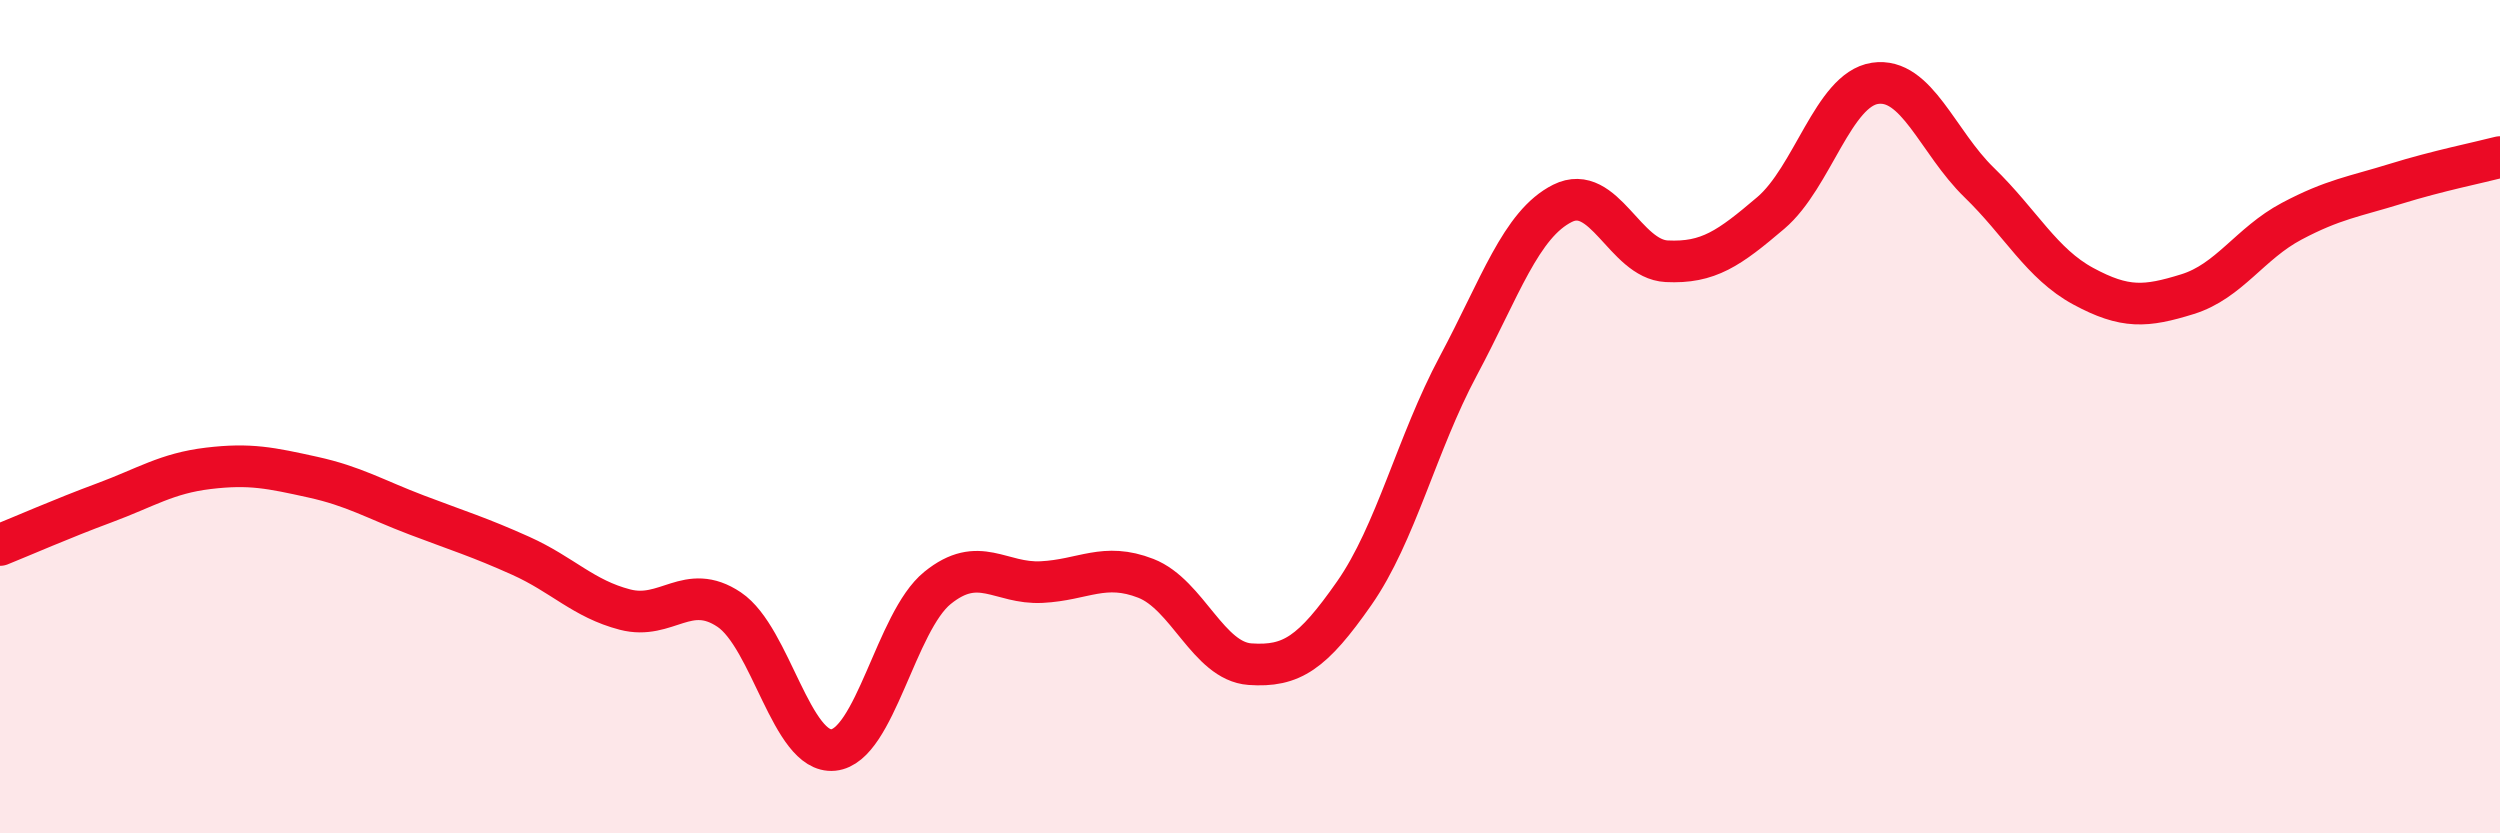
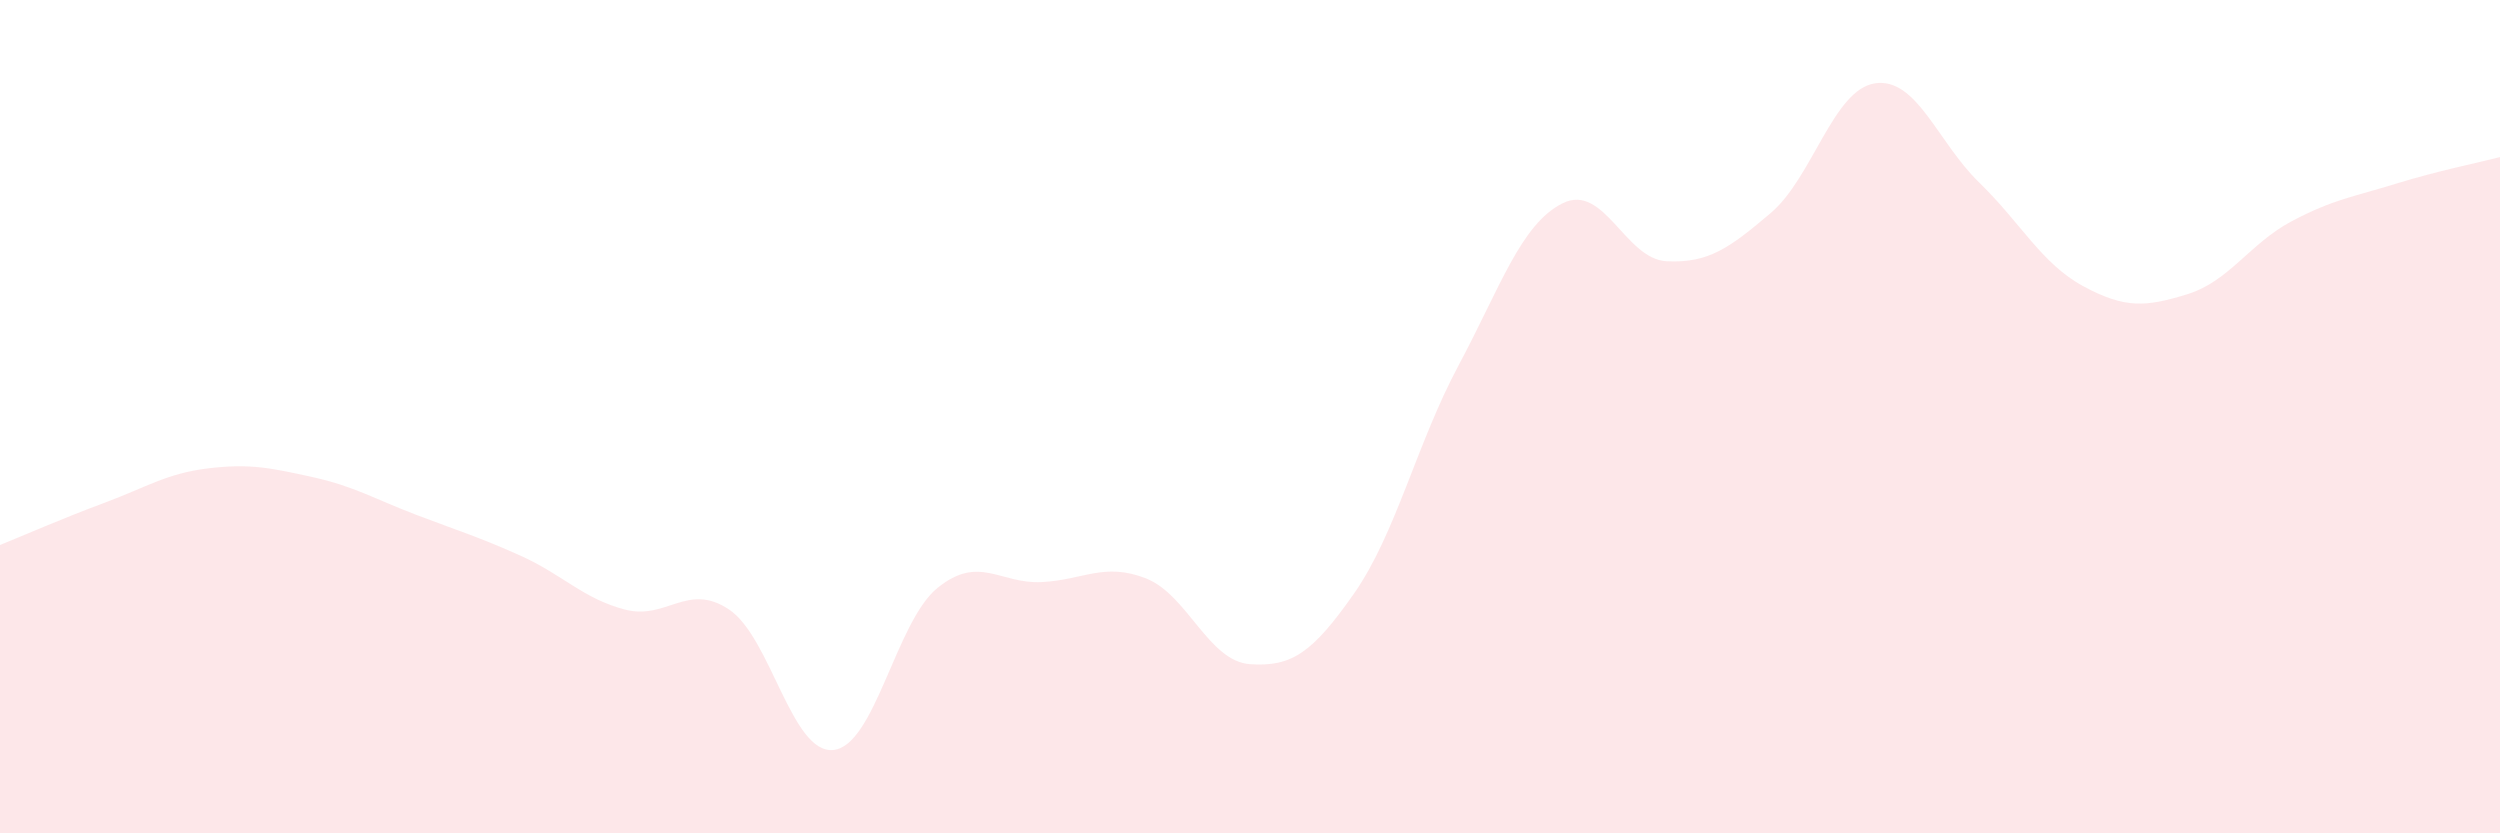
<svg xmlns="http://www.w3.org/2000/svg" width="60" height="20" viewBox="0 0 60 20">
  <path d="M 0,13.08 C 0.5,12.88 1.5,12.44 2.5,12.07 C 3.5,11.7 4,11.36 5,11.24 C 6,11.12 6.5,11.23 7.5,11.45 C 8.5,11.67 9,11.98 10,12.36 C 11,12.74 11.5,12.89 12.5,13.34 C 13.5,13.79 14,14.37 15,14.63 C 16,14.89 16.5,13.96 17.5,14.63 C 18.5,15.3 19,18.1 20,18 C 21,17.9 21.5,14.92 22.5,14.11 C 23.5,13.3 24,14.02 25,13.97 C 26,13.92 26.5,13.49 27.5,13.88 C 28.5,14.27 29,15.87 30,15.94 C 31,16.01 31.5,15.67 32.5,14.24 C 33.5,12.81 34,10.65 35,8.78 C 36,6.91 36.5,5.38 37.5,4.88 C 38.5,4.38 39,6.22 40,6.27 C 41,6.32 41.5,5.96 42.5,5.11 C 43.5,4.26 44,2.15 45,2 C 46,1.85 46.5,3.41 47.5,4.38 C 48.5,5.35 49,6.33 50,6.87 C 51,7.41 51.5,7.37 52.5,7.06 C 53.5,6.75 54,5.84 55,5.31 C 56,4.78 56.5,4.72 57.5,4.41 C 58.5,4.1 59.5,3.9 60,3.77L60 20L0 20Z" fill="#EB0A25" opacity="0.1" stroke-linecap="round" stroke-linejoin="round" />
-   <path d="M 0,13.08 C 0.5,12.88 1.5,12.44 2.5,12.07 C 3.5,11.7 4,11.36 5,11.24 C 6,11.12 6.5,11.23 7.5,11.45 C 8.5,11.67 9,11.98 10,12.36 C 11,12.74 11.5,12.89 12.5,13.34 C 13.5,13.79 14,14.37 15,14.63 C 16,14.89 16.5,13.96 17.5,14.63 C 18.5,15.3 19,18.1 20,18 C 21,17.9 21.5,14.92 22.5,14.11 C 23.5,13.3 24,14.02 25,13.97 C 26,13.92 26.5,13.49 27.5,13.88 C 28.5,14.27 29,15.87 30,15.94 C 31,16.01 31.5,15.67 32.5,14.24 C 33.5,12.81 34,10.65 35,8.78 C 36,6.91 36.5,5.38 37.5,4.88 C 38.5,4.38 39,6.22 40,6.27 C 41,6.32 41.5,5.96 42.5,5.11 C 43.5,4.26 44,2.15 45,2 C 46,1.85 46.5,3.41 47.5,4.38 C 48.5,5.35 49,6.33 50,6.87 C 51,7.41 51.5,7.37 52.5,7.06 C 53.5,6.75 54,5.84 55,5.31 C 56,4.78 56.5,4.72 57.5,4.41 C 58.5,4.1 59.5,3.9 60,3.77" stroke="#EB0A25" stroke-width="1" fill="none" stroke-linecap="round" stroke-linejoin="round" />
</svg>